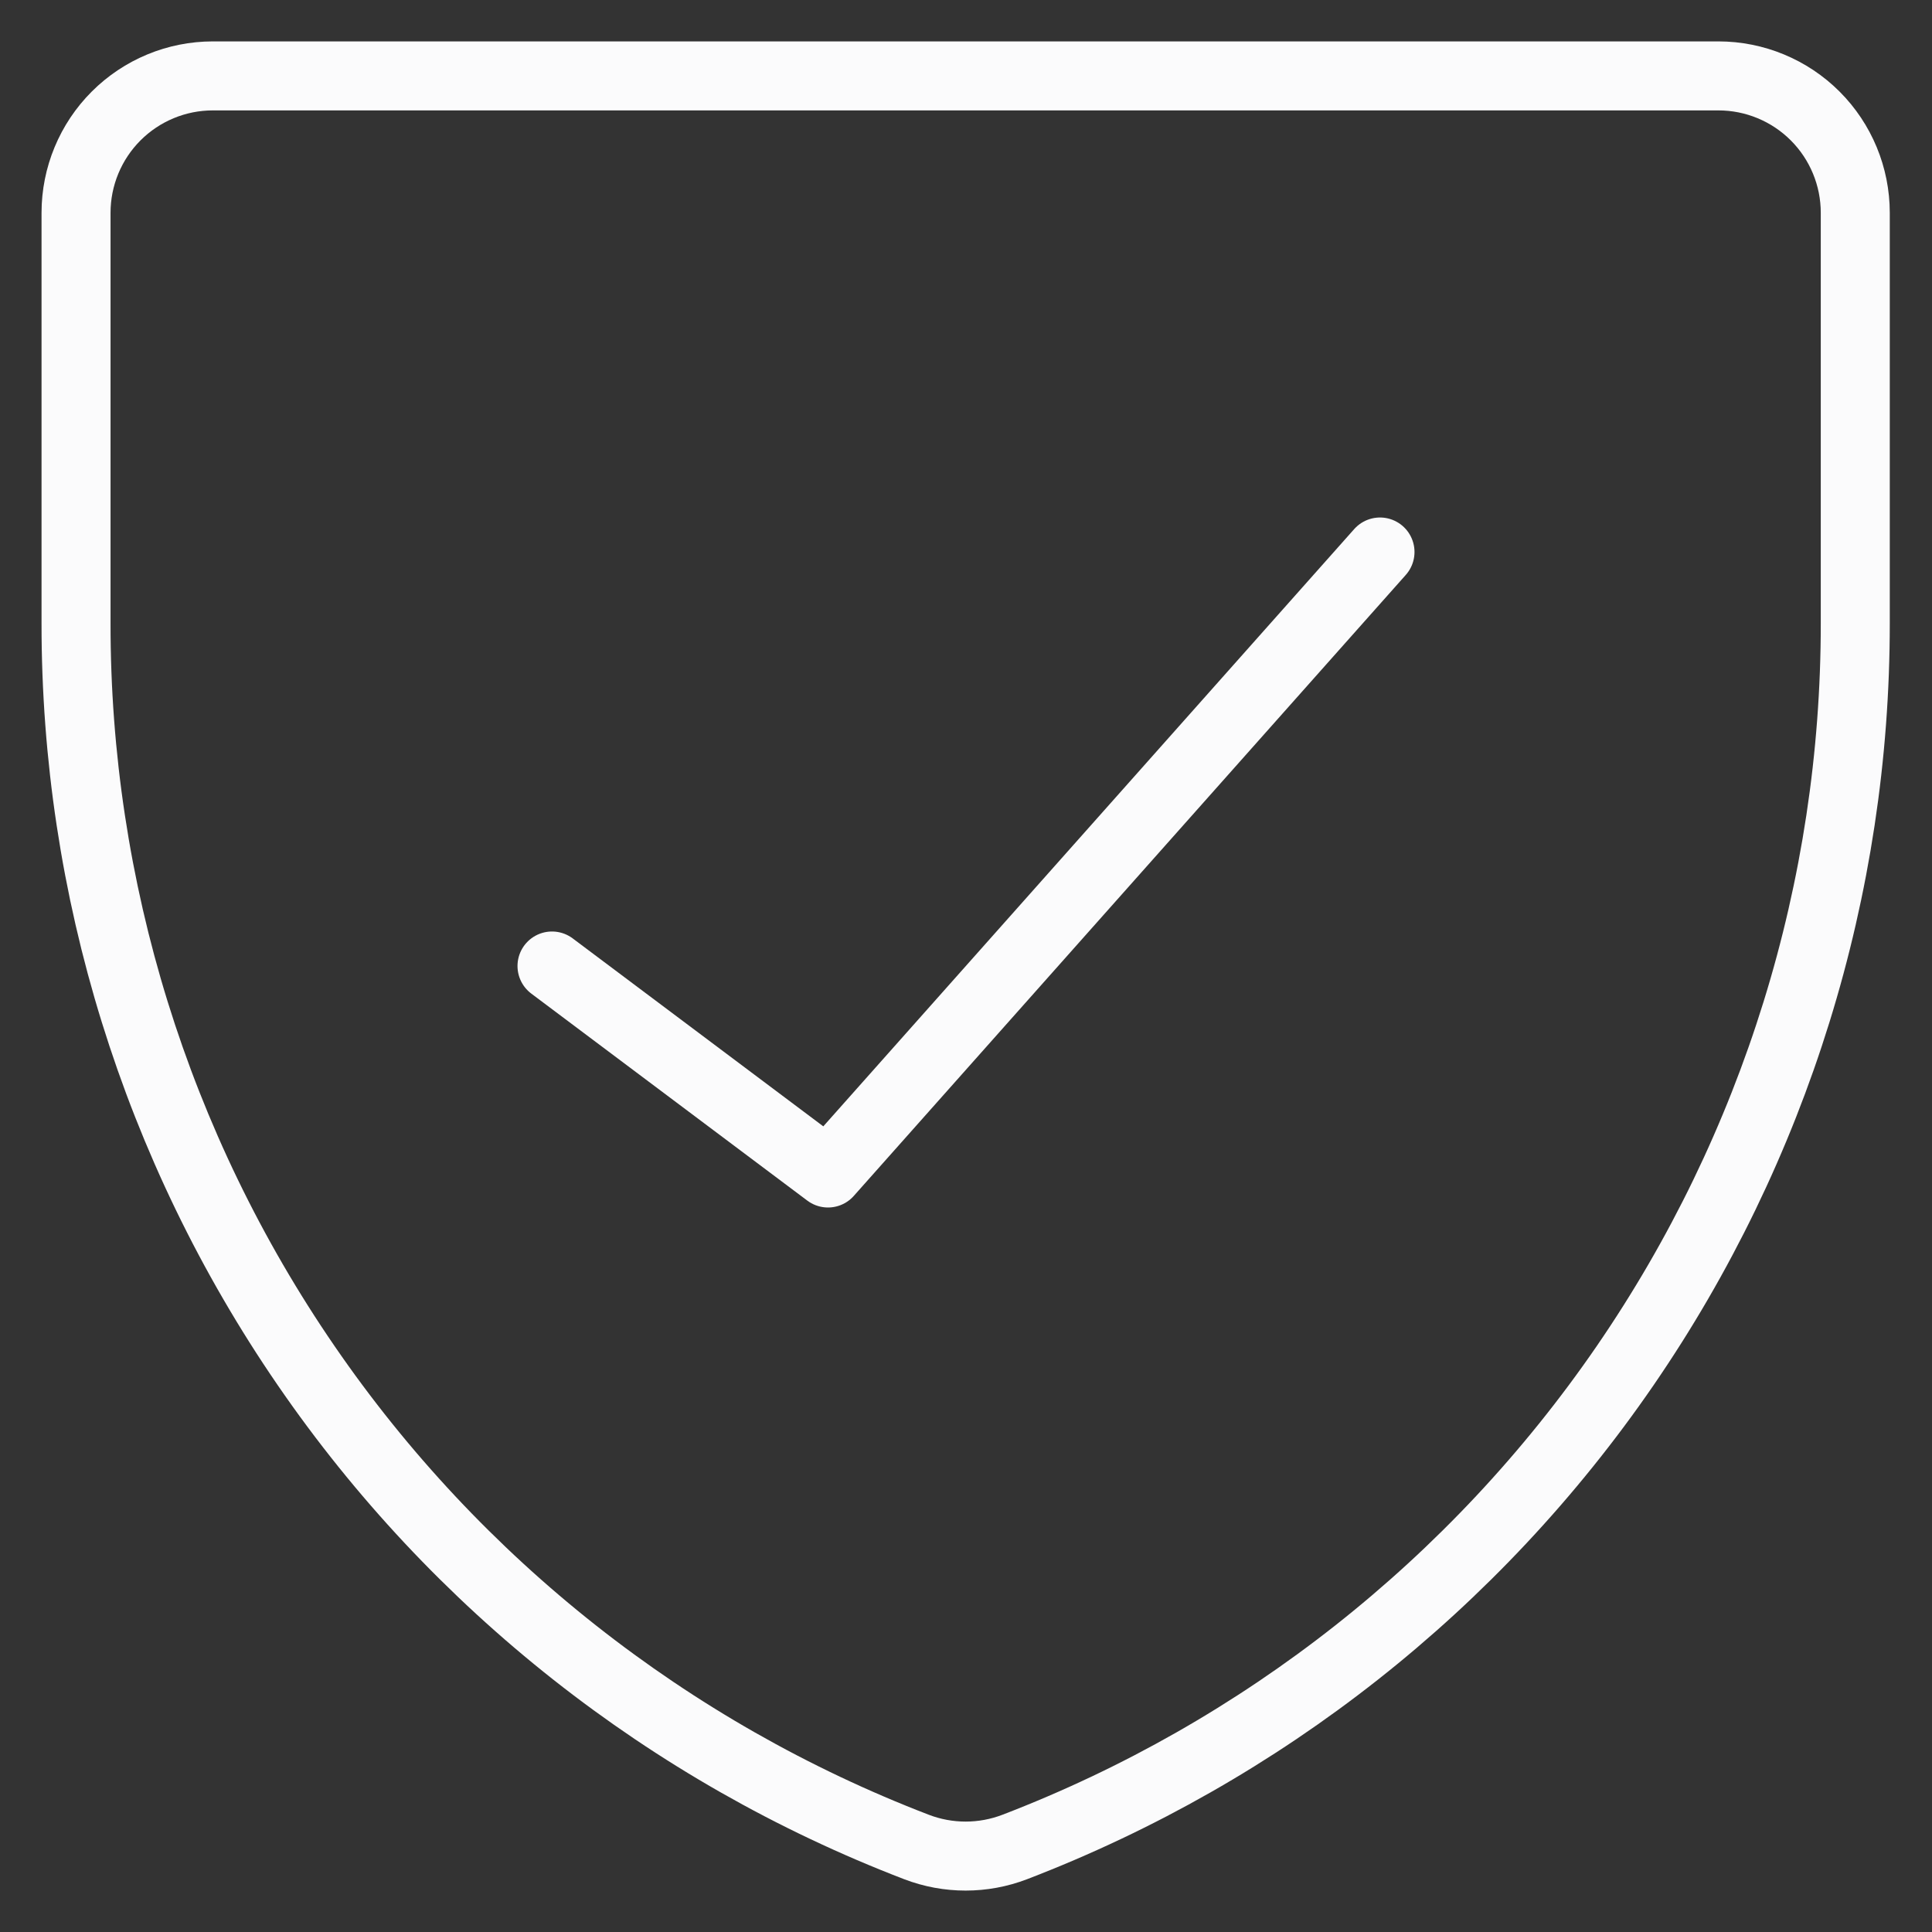
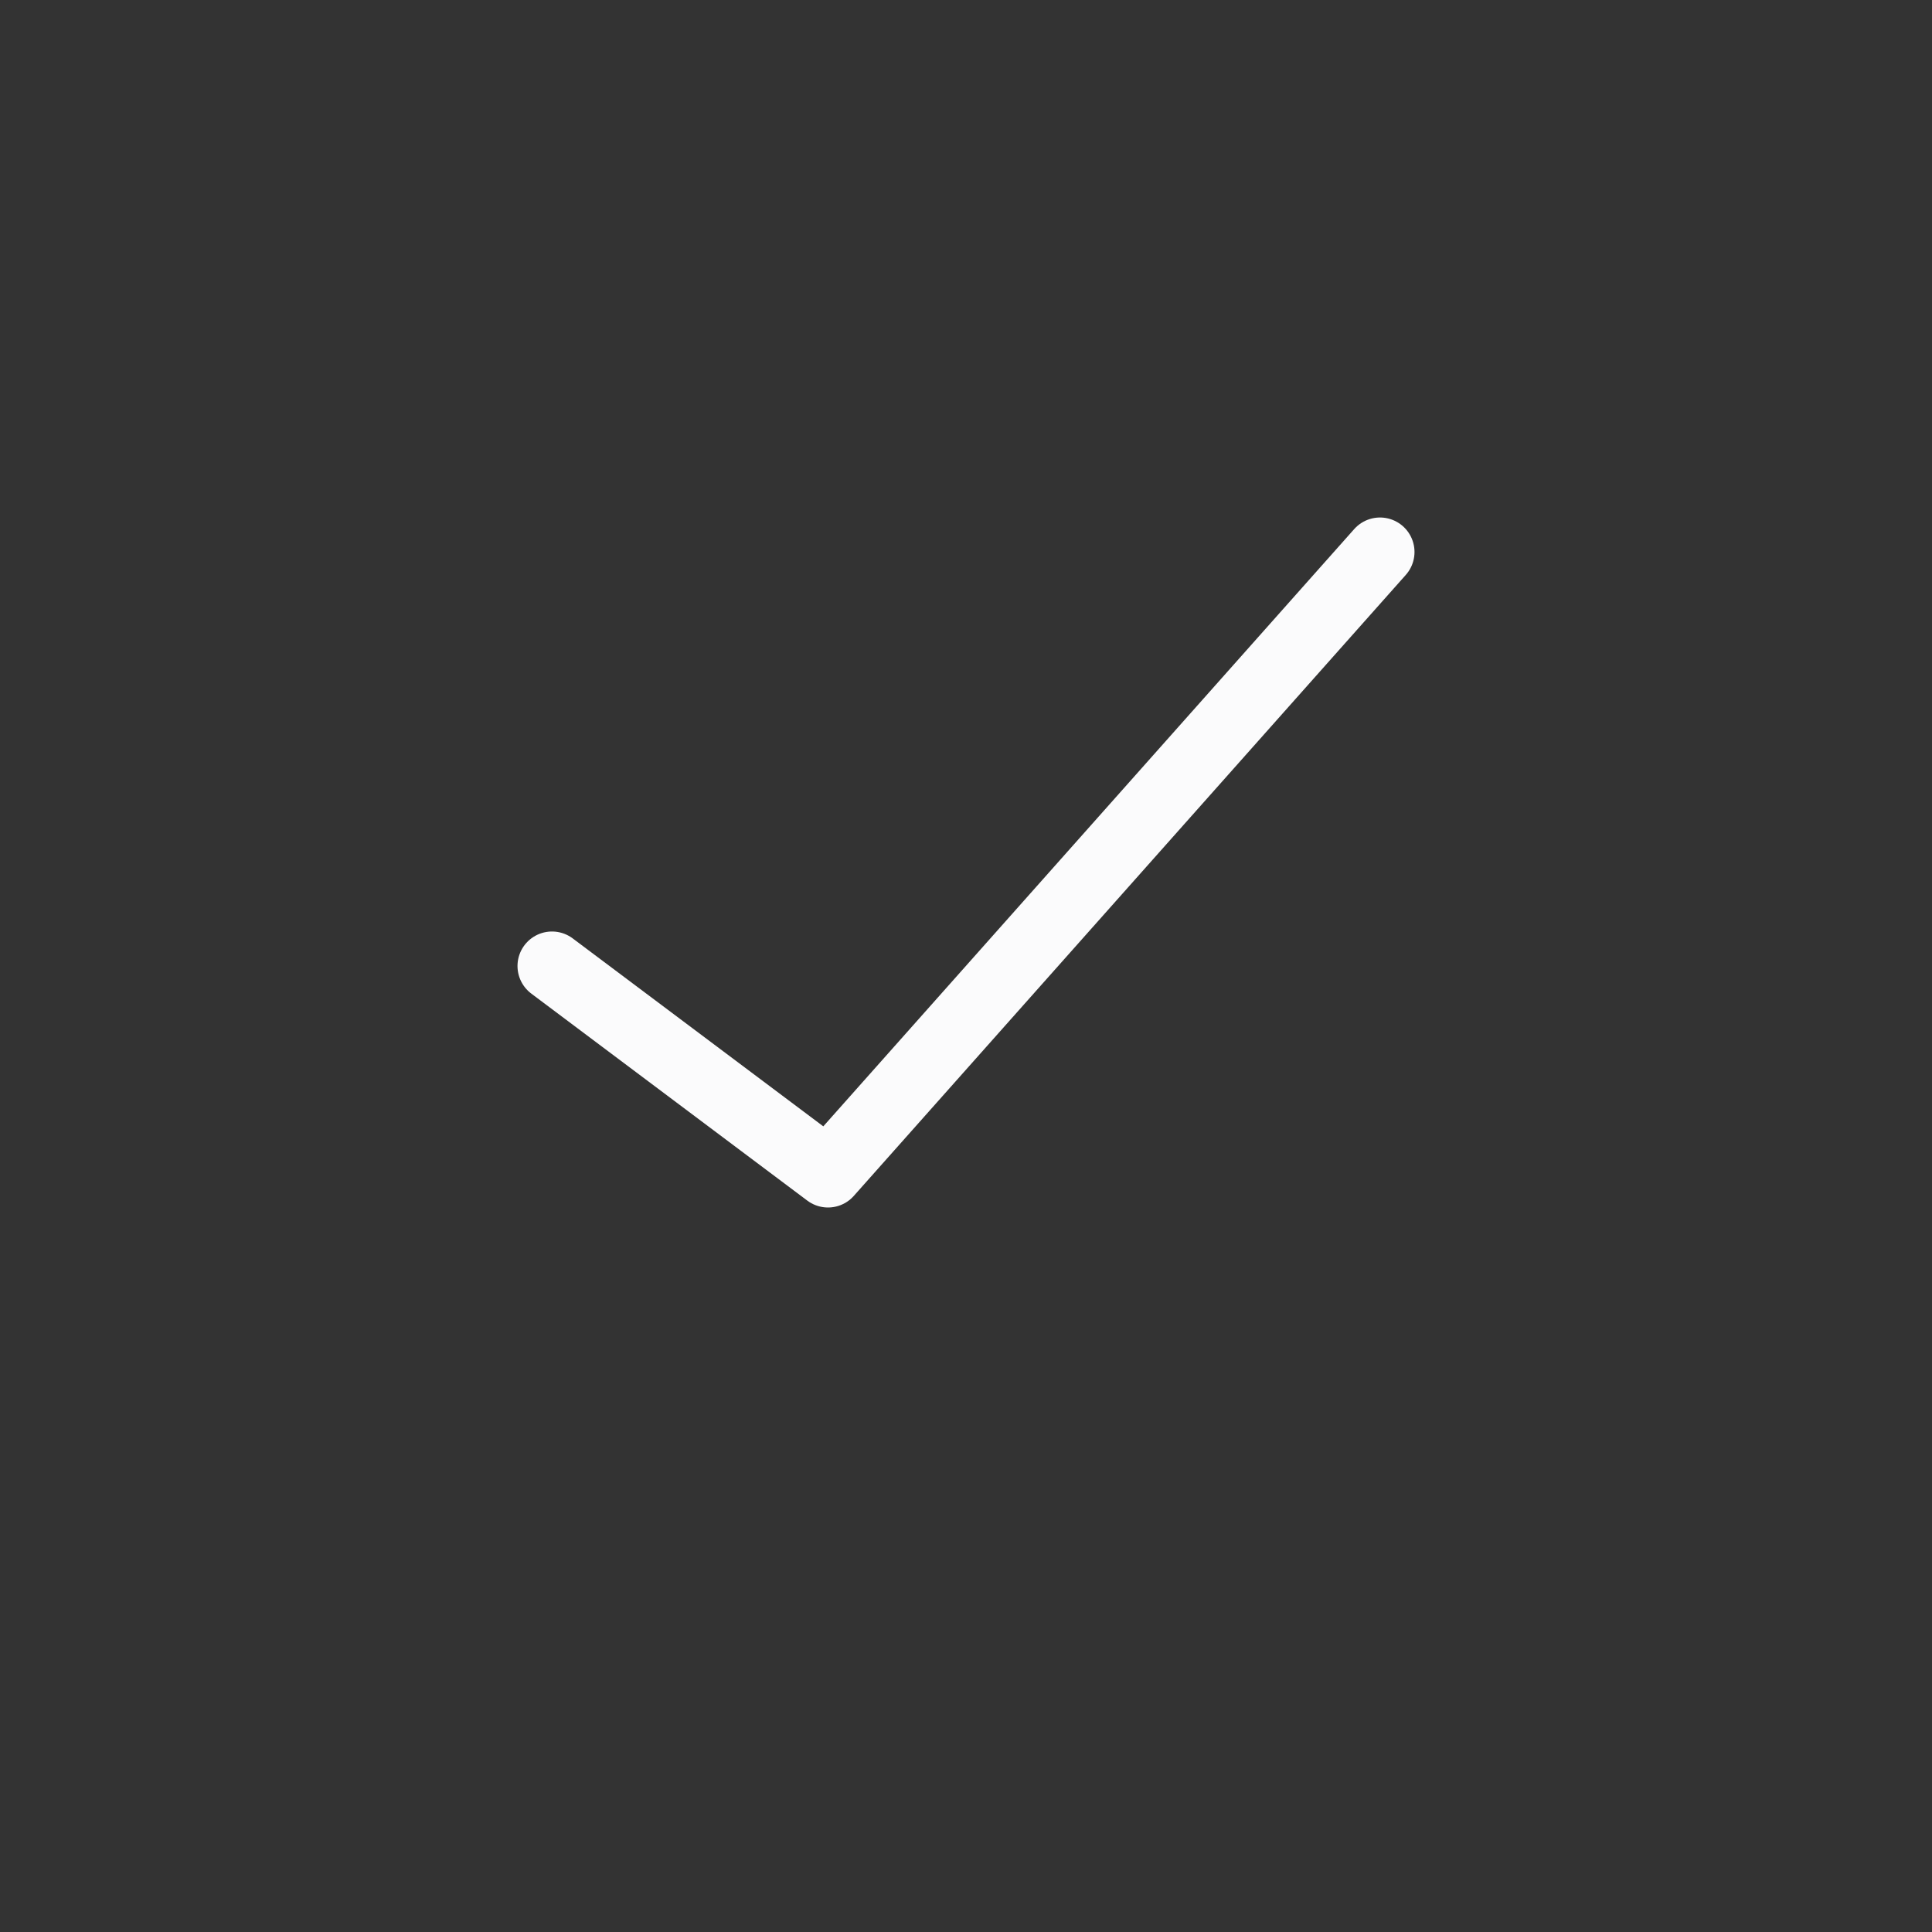
<svg xmlns="http://www.w3.org/2000/svg" width="28" height="28" viewBox="0 0 28 28" fill="none">
  <rect x="0" y="0" width="28" height="28" fill="#333333" stroke="none" />
-   <path d="M14.709 26.767C14.249 26.944 13.74 26.944 13.28 26.767V26.767C9.695 25.39 6.611 22.959 4.437 19.792C2.262 16.626 1.099 12.875 1.102 9.034L1.102 3.084C1.102 2.558 1.311 2.053 1.683 1.681C2.055 1.309 2.559 1.1 3.085 1.1L24.904 1.1C25.43 1.1 25.935 1.309 26.307 1.681C26.679 2.053 26.888 2.558 26.888 3.084V9.034C26.89 12.875 25.727 16.626 23.553 19.792C21.378 22.959 18.294 25.39 14.709 26.767V26.767Z" stroke="#FBFBFC" stroke-linecap="round" stroke-linejoin="round" />
  <path d="M20 8L12 17L8 14" stroke="#FBFBFC" stroke-linecap="round" stroke-linejoin="round" />
</svg>